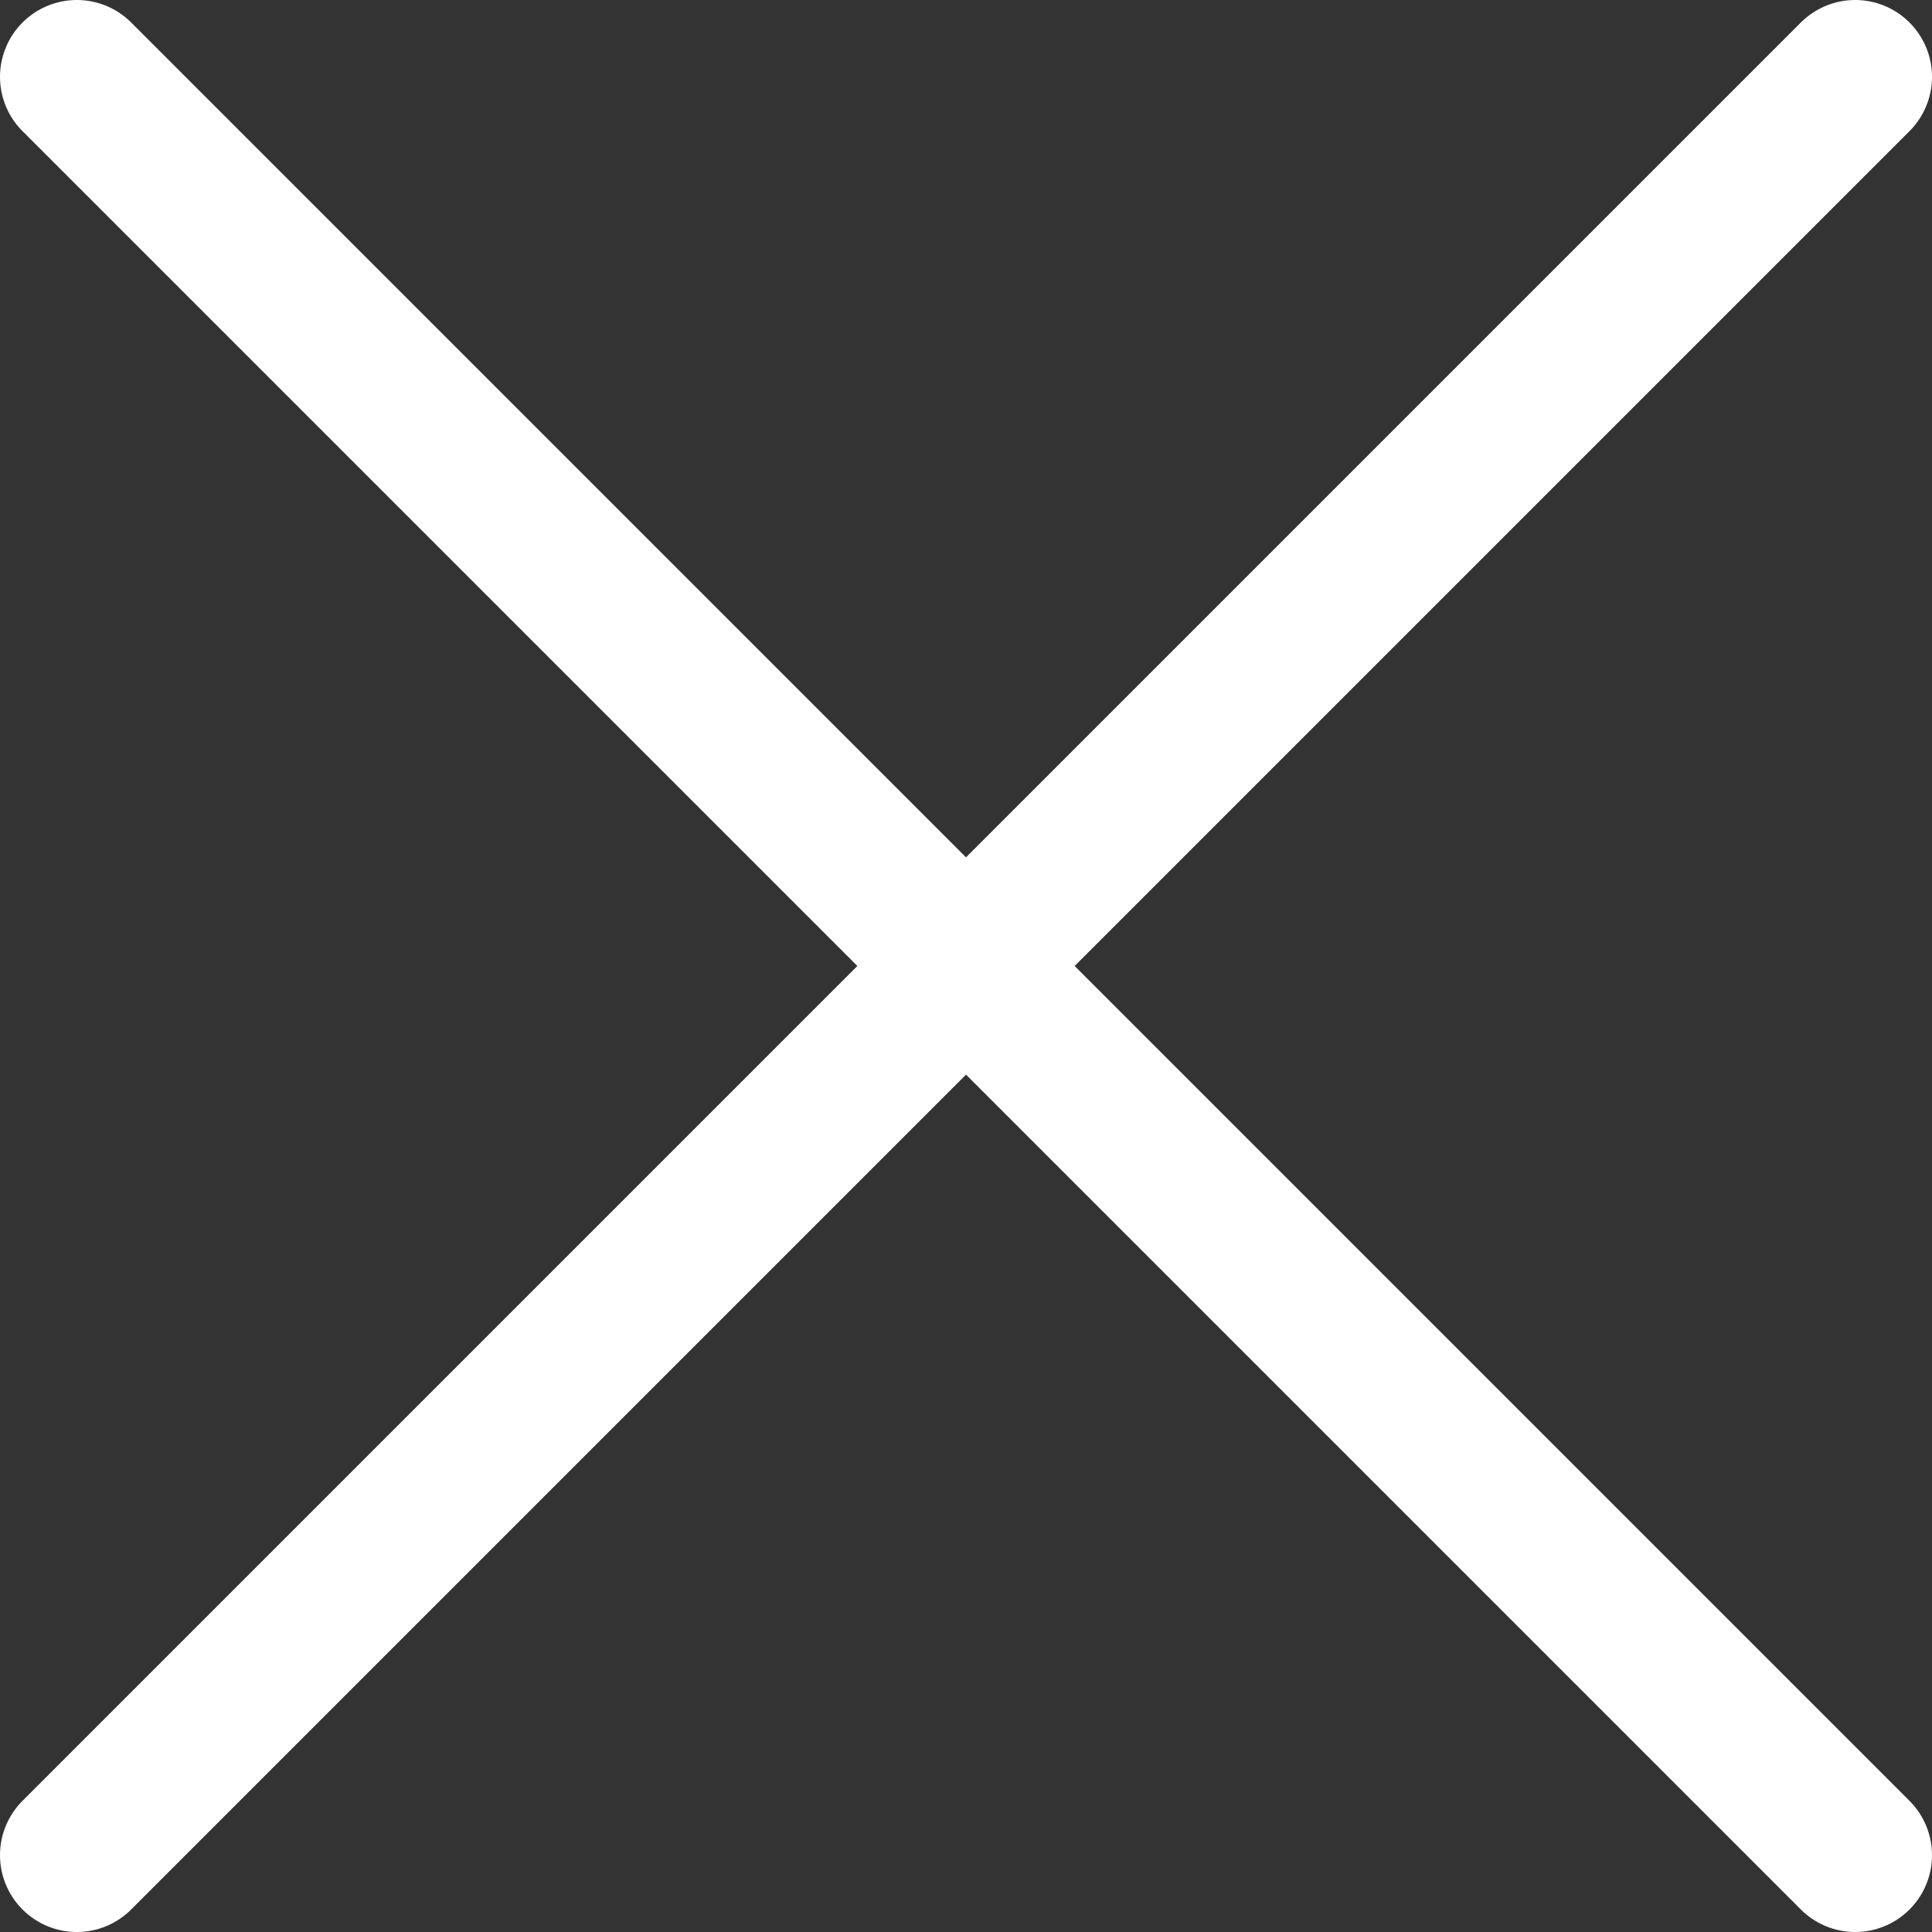
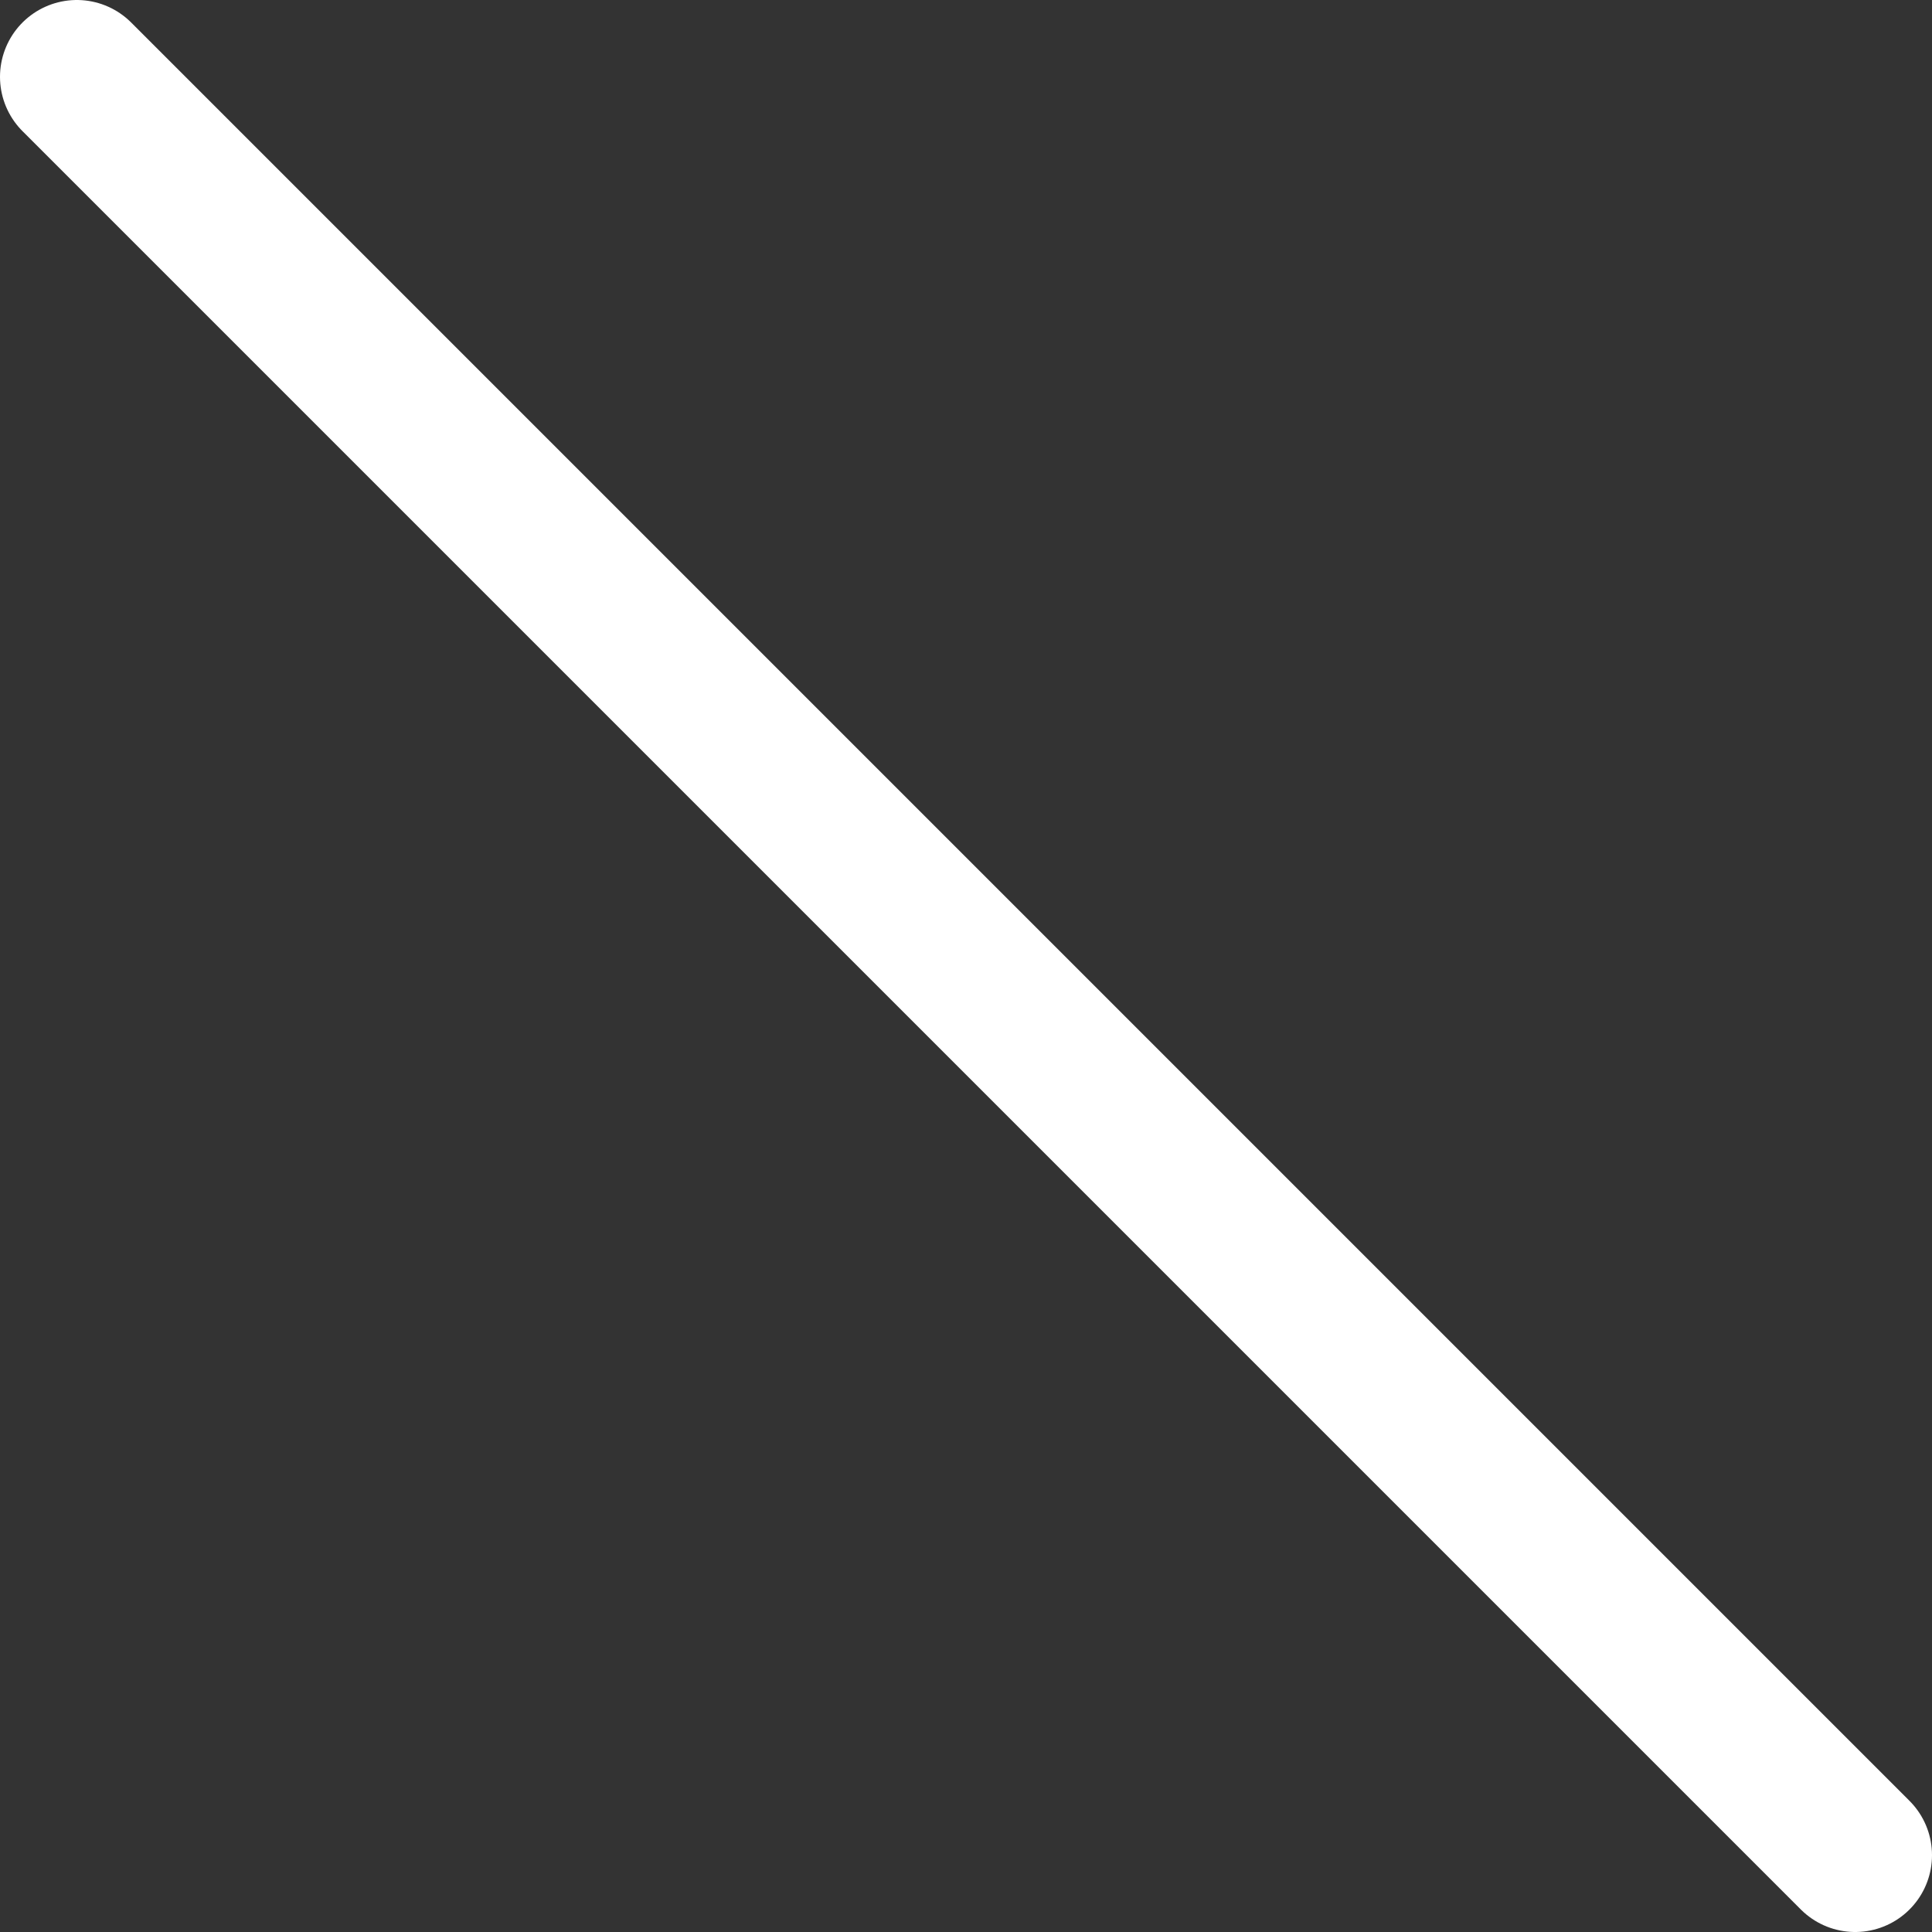
<svg xmlns="http://www.w3.org/2000/svg" id="b" data-name="Calque 2" width="25.146" height="25.146" viewBox="0 0 25.146 25.146">
  <rect x="0" y="0" width="25.146" height="25.146" fill="#333333" stroke="none" />
  <g id="c" data-name="Layer 1">
    <g>
      <line x1="1" y1="1" x2="24.146" y2="24.146" fill="none" stroke="#fff" stroke-linecap="round" stroke-linejoin="round" stroke-width="2" />
-       <line x1="24.146" y1="1" x2="1" y2="24.146" fill="none" stroke="#fff" stroke-linecap="round" stroke-linejoin="round" stroke-width="2" />
    </g>
  </g>
</svg>